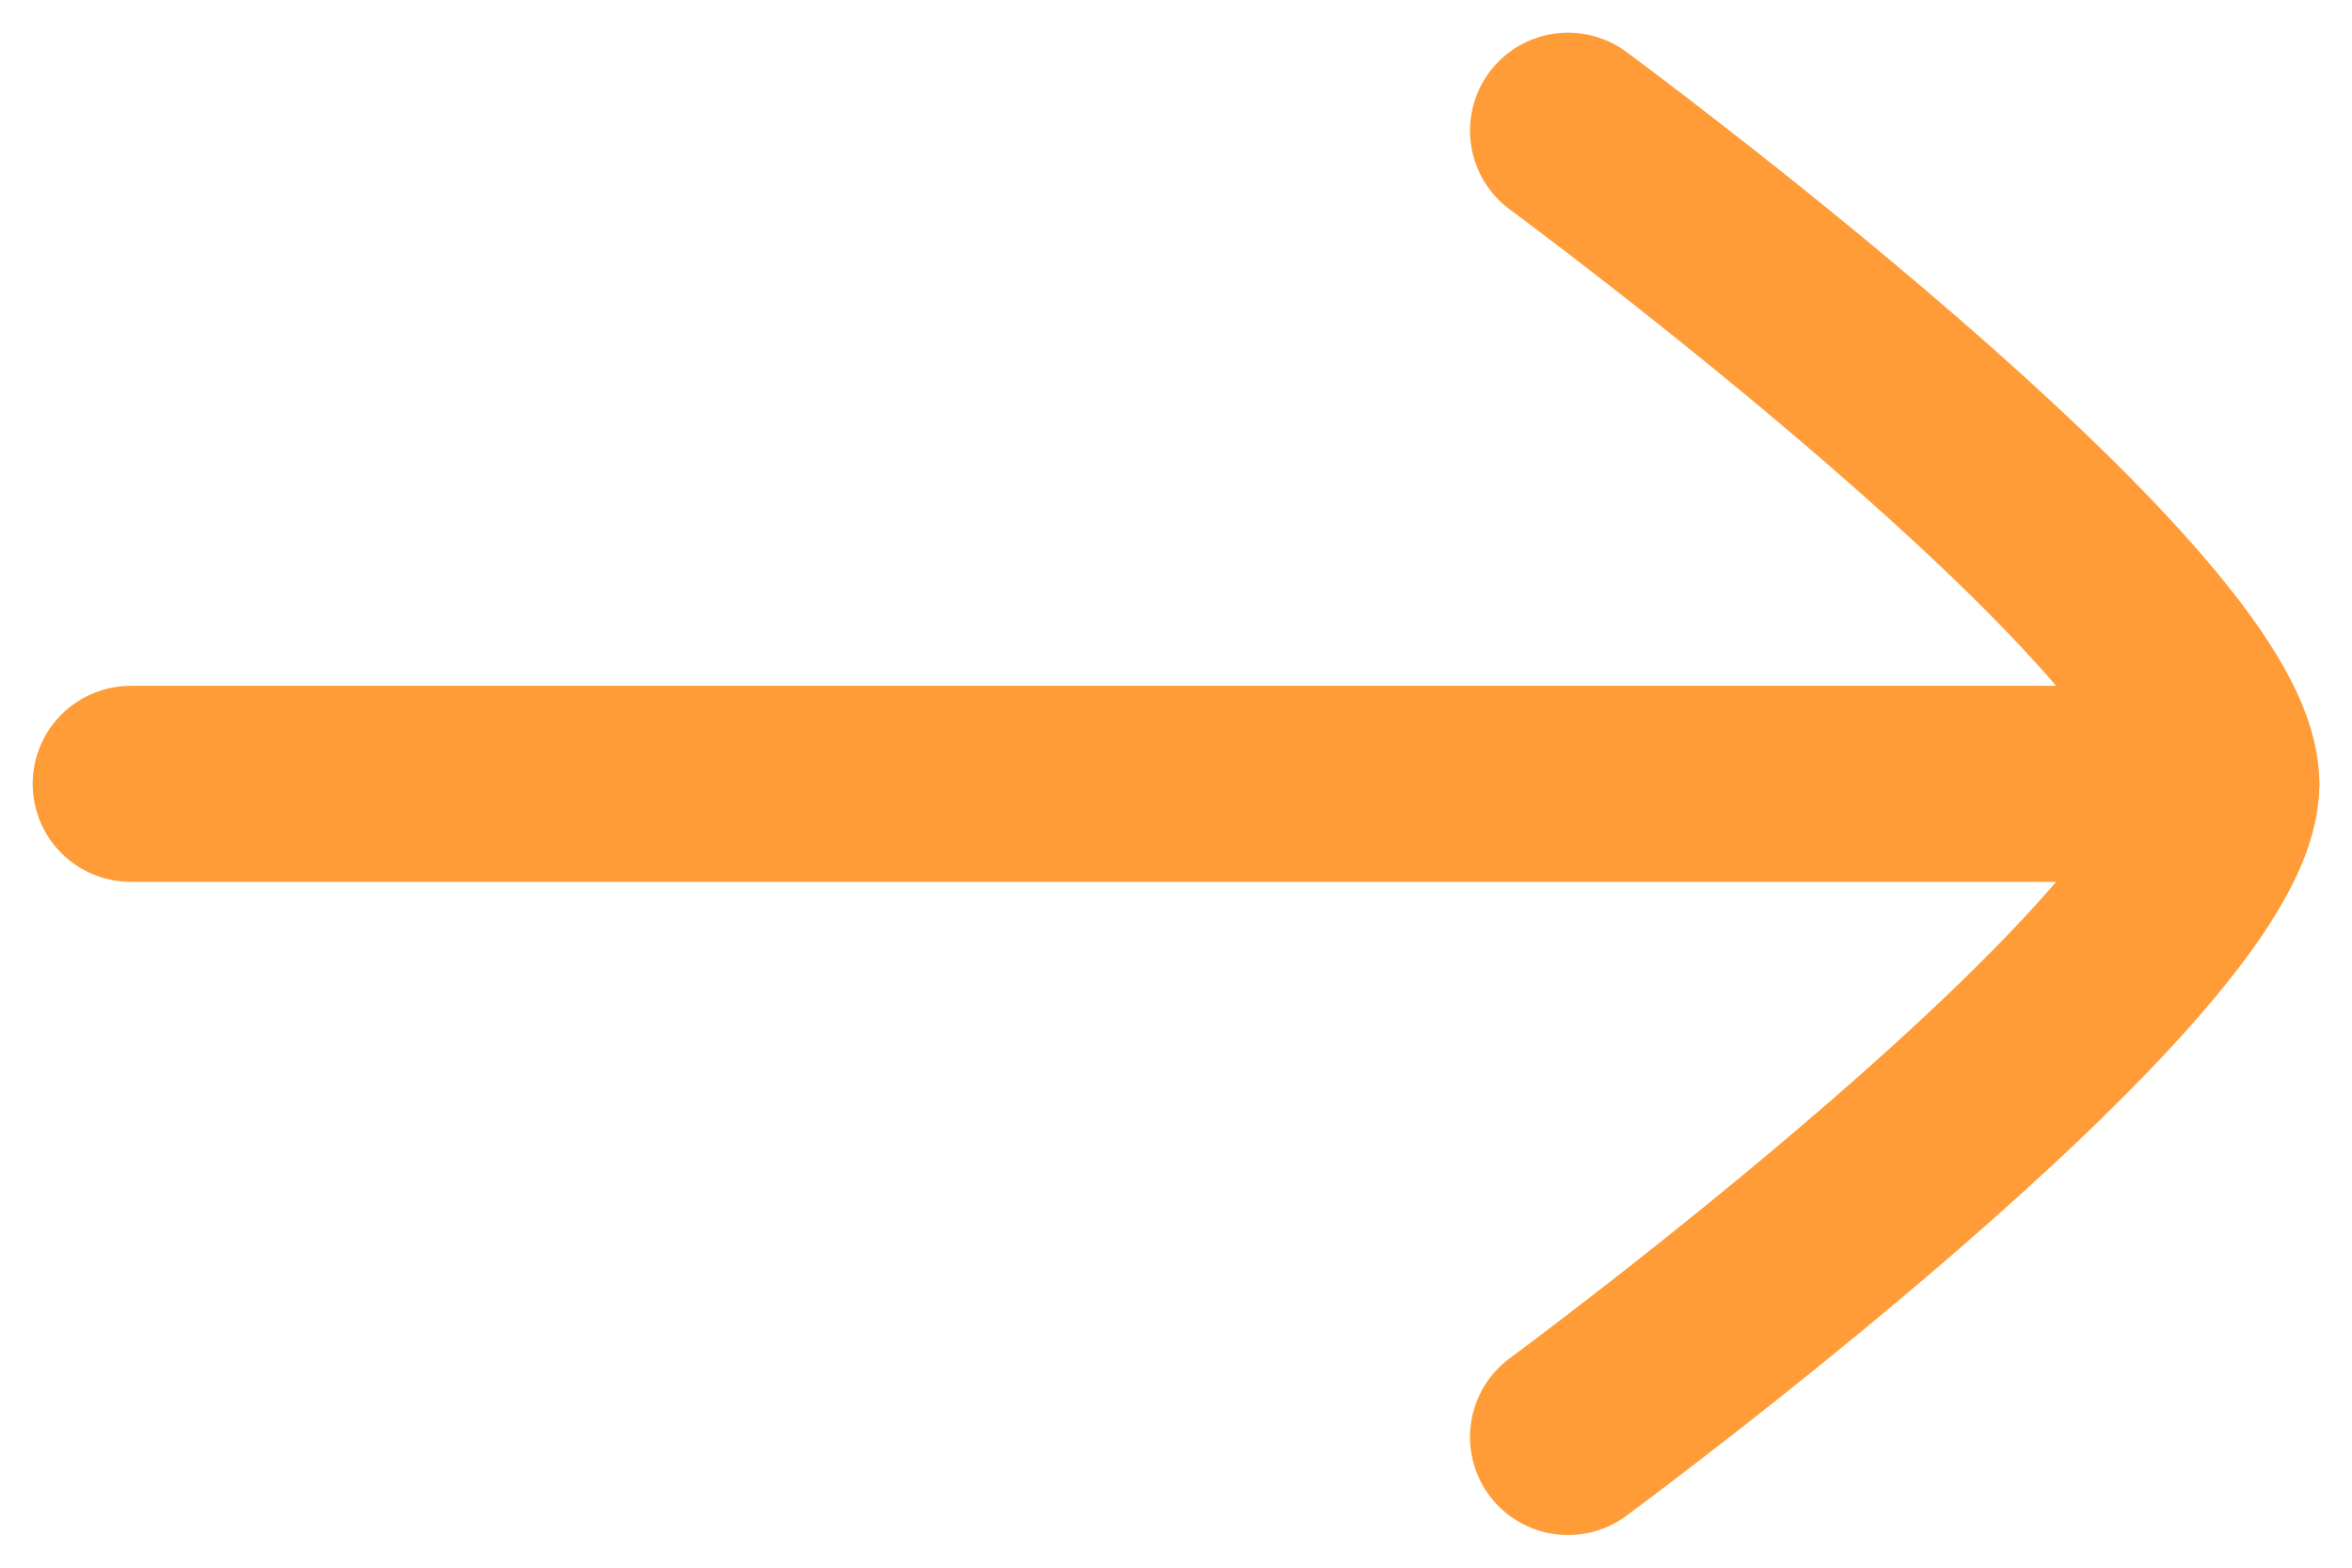
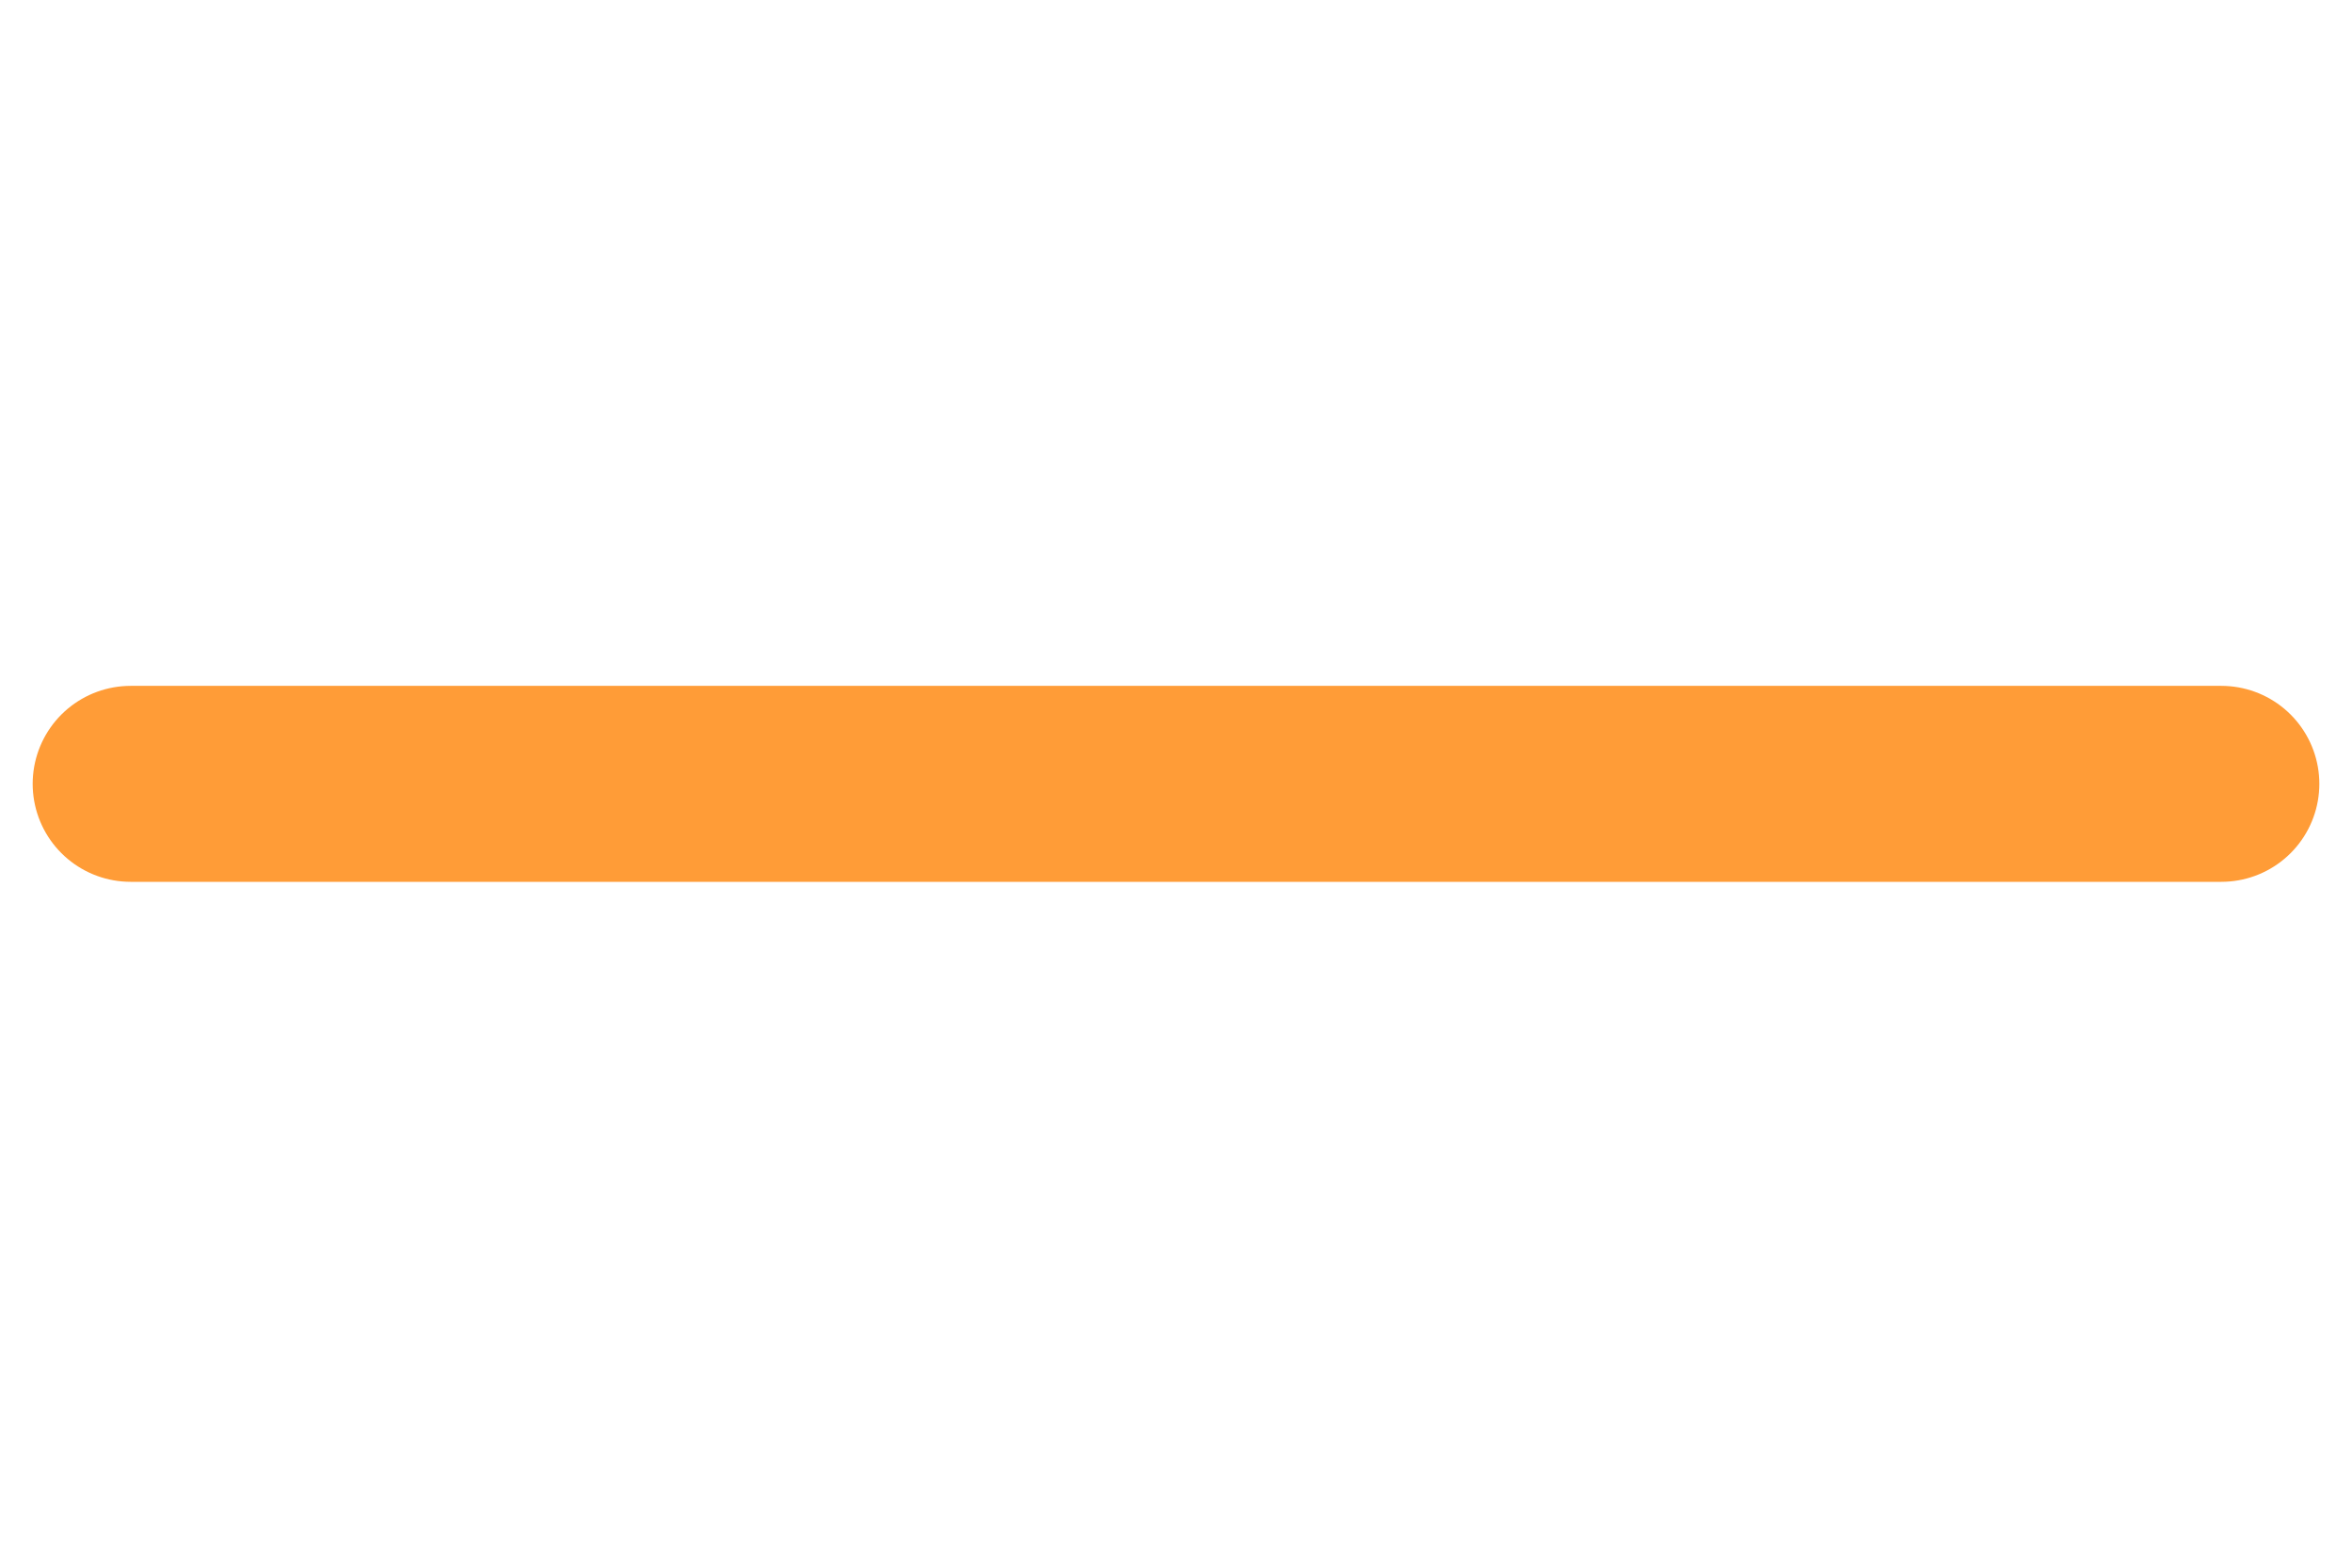
<svg xmlns="http://www.w3.org/2000/svg" width="18" height="12" viewBox="0 0 18 12" fill="none">
  <path d="M17 6L1 6" stroke="#FF9C37" stroke-width="1.5" stroke-linecap="round" stroke-linejoin="round" />
-   <path d="M12 11C12 11 17 7.318 17 6C17 4.682 12 1 12 1" stroke="#FF9C37" stroke-width="1.5" stroke-linecap="round" stroke-linejoin="round" />
</svg>